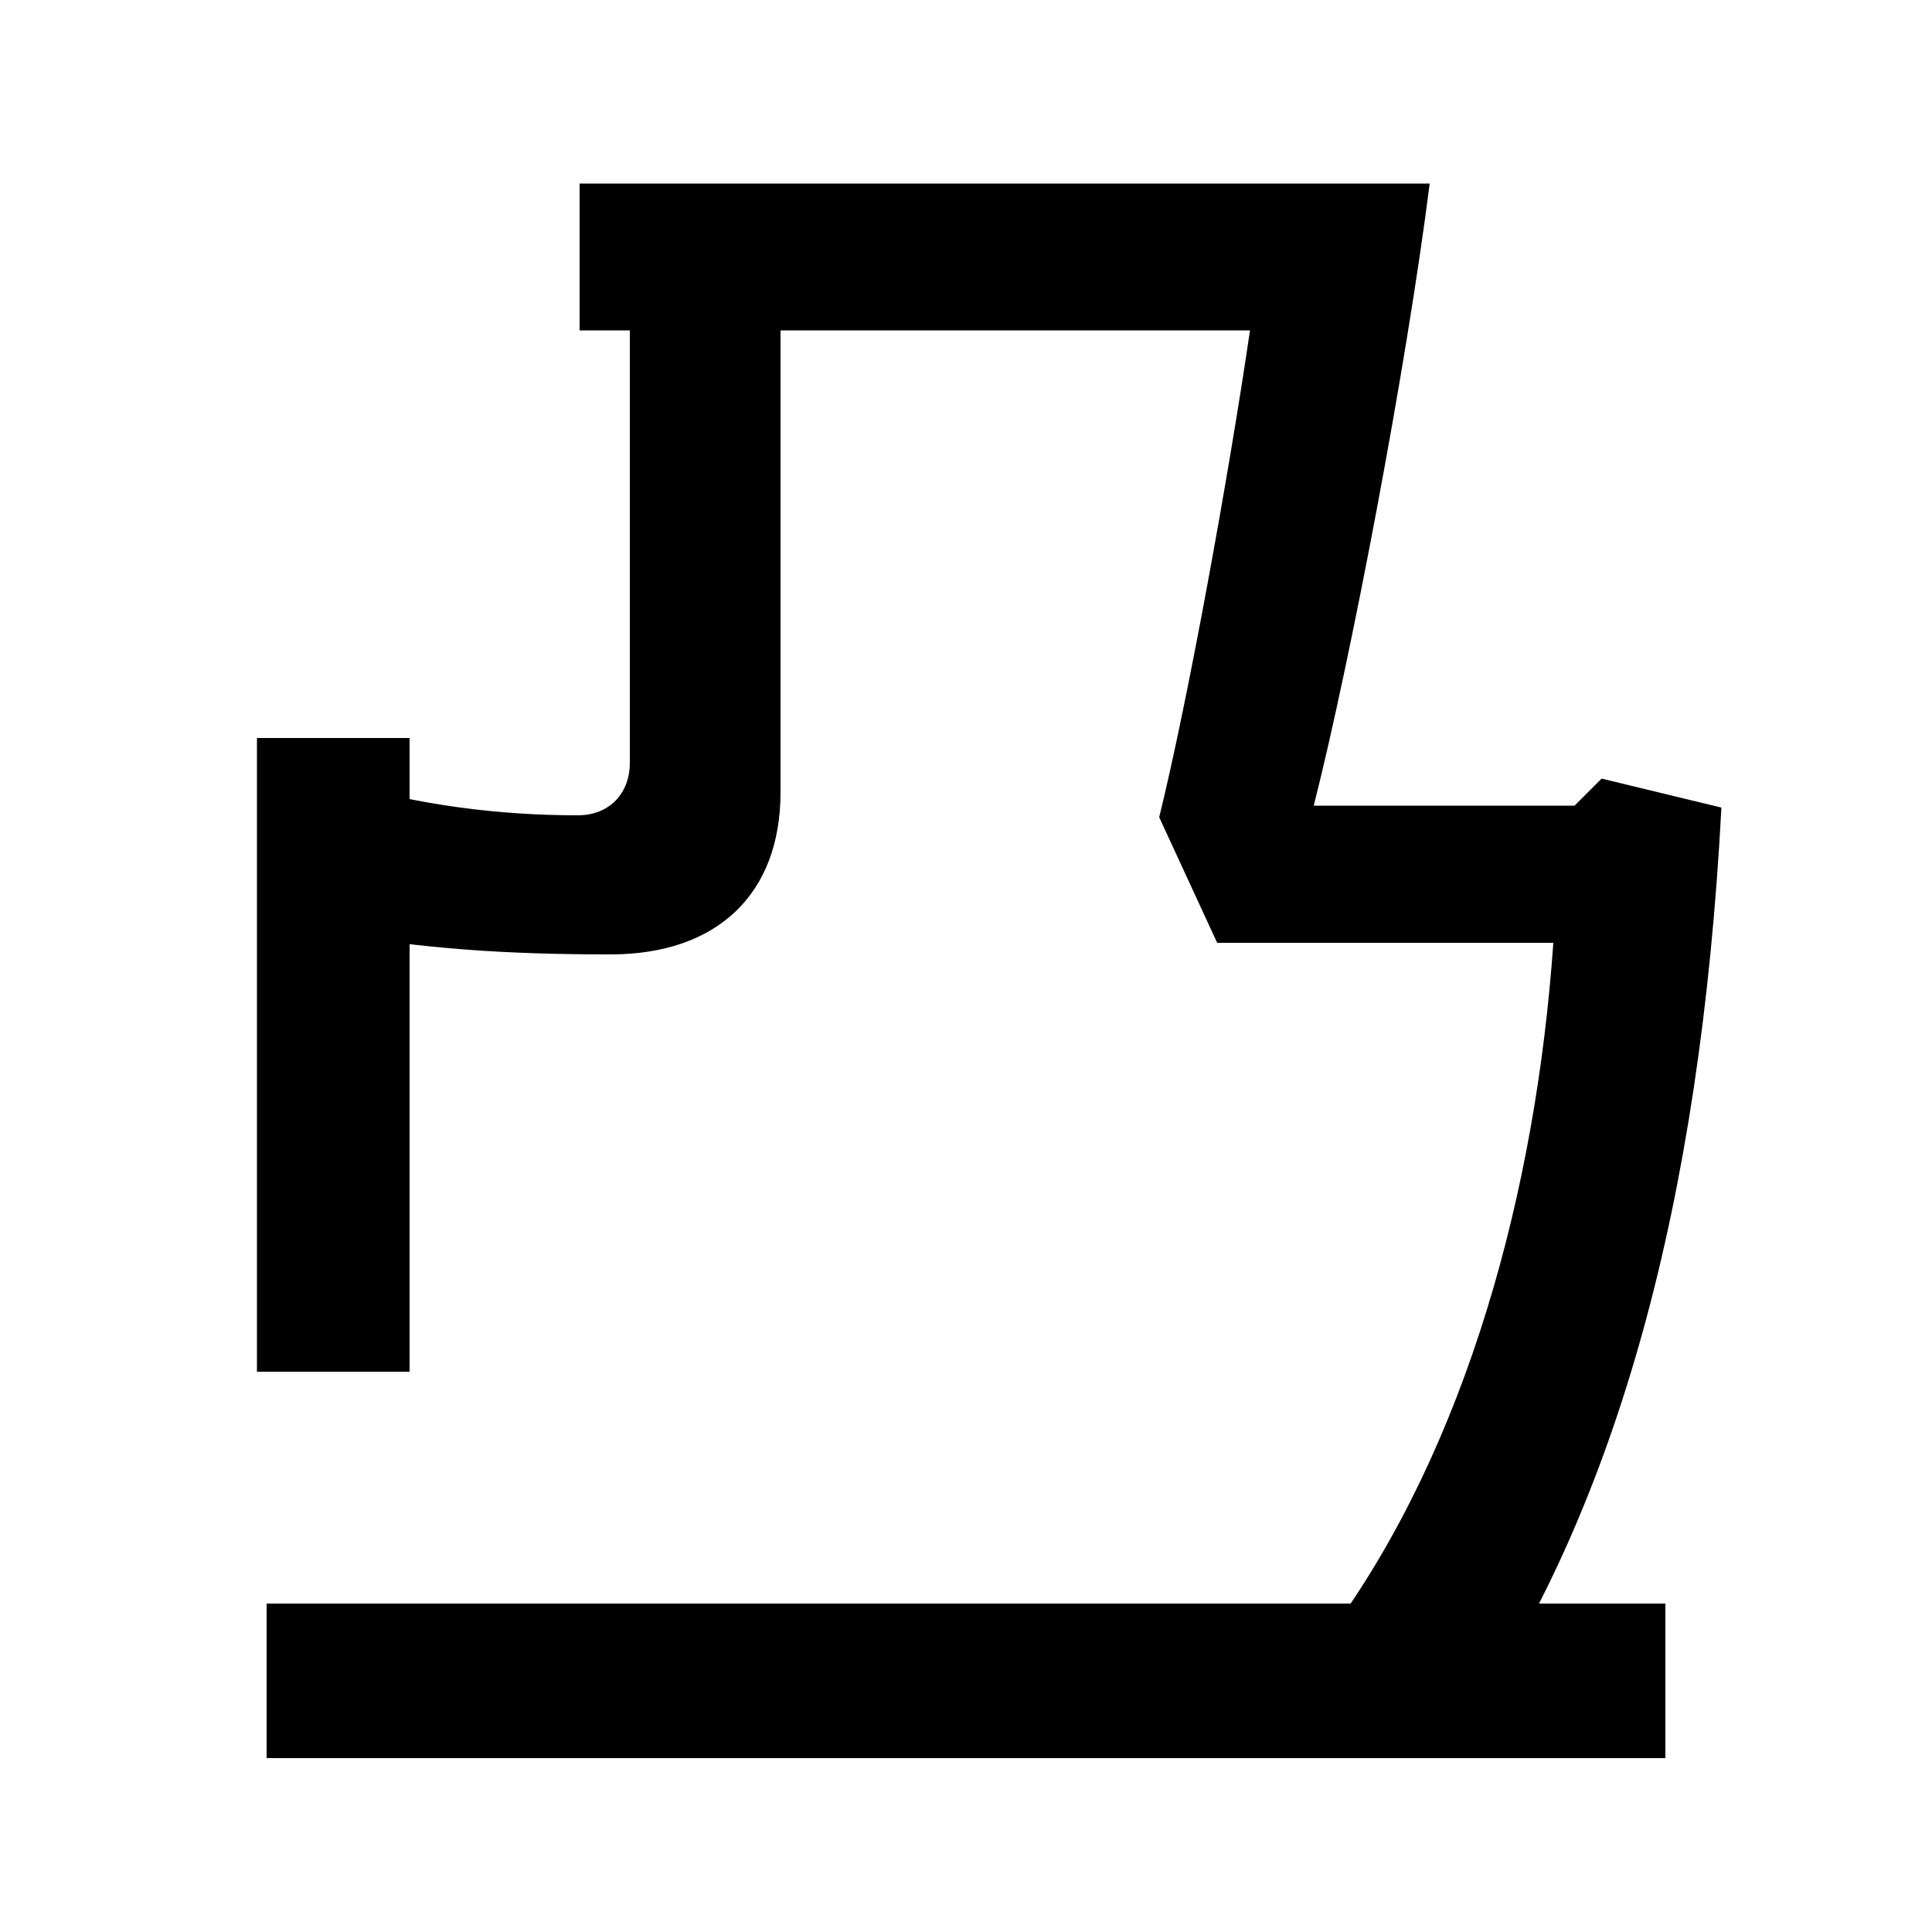
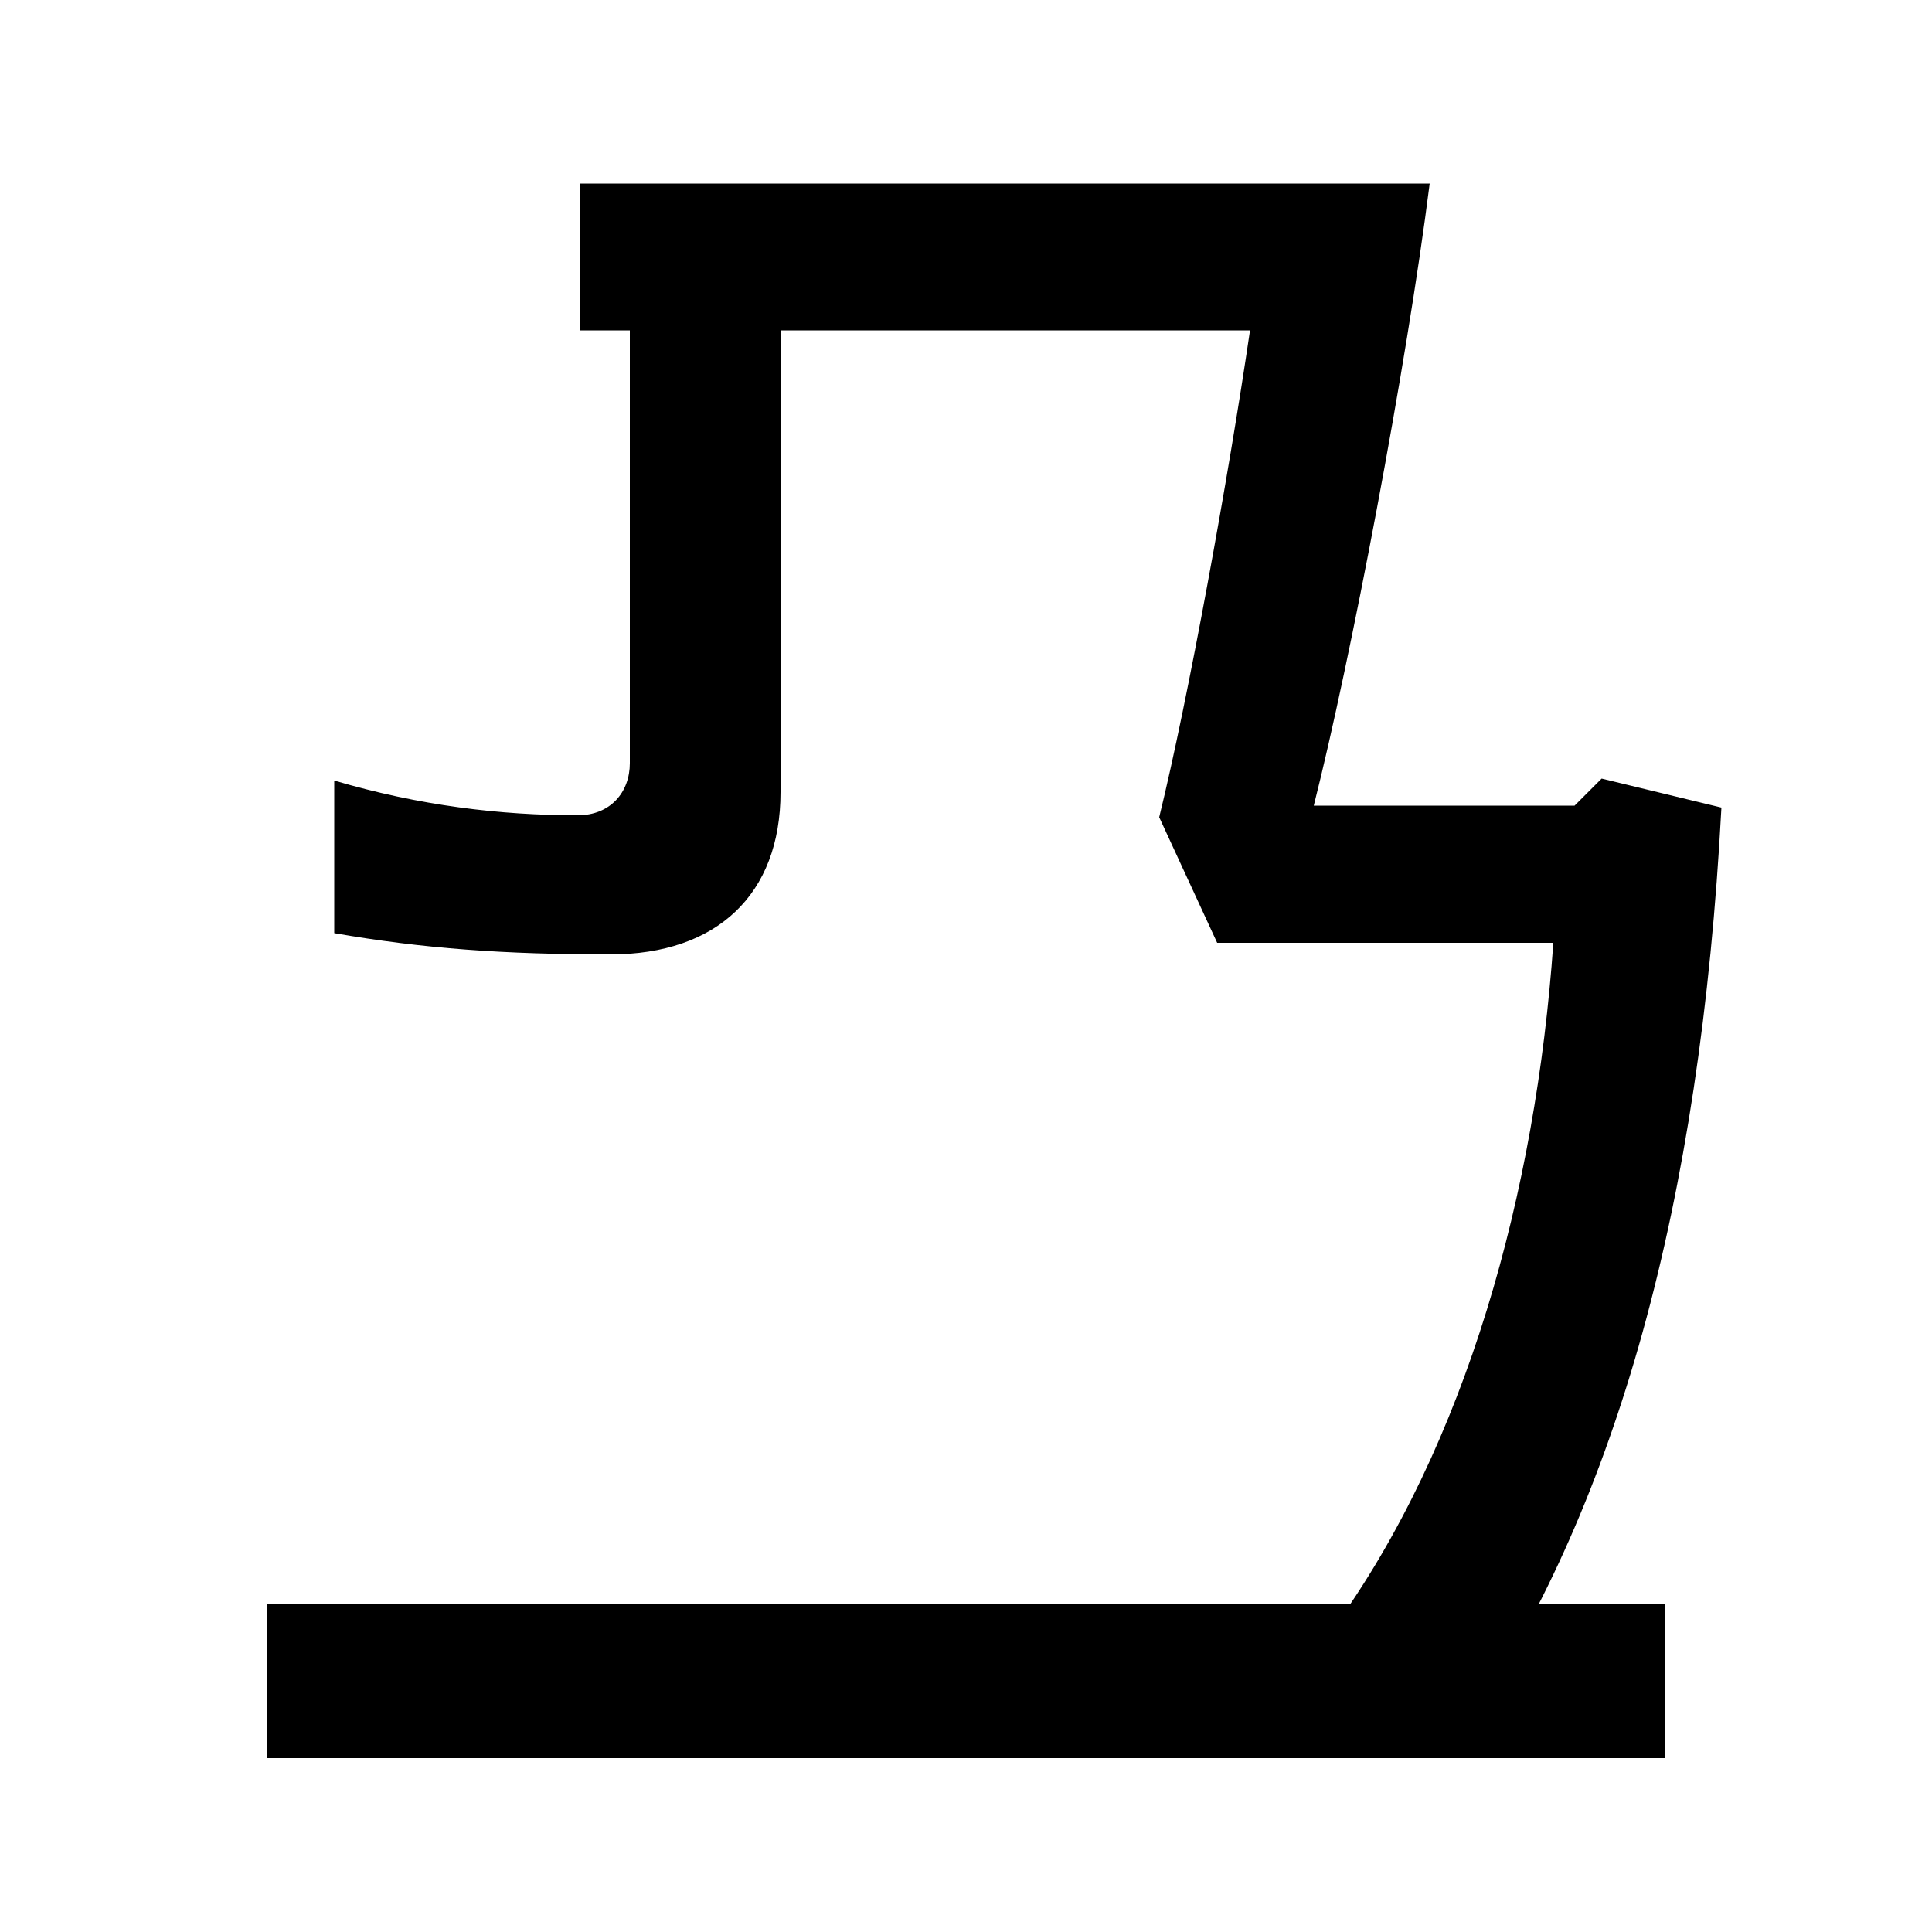
<svg xmlns="http://www.w3.org/2000/svg" width="1000" height="1000">
-   <path d="M316 386C371 386 404 417 404 470V765H326V485C326 470 316 458 299 458C259 458 217 463 173 476V397C219 389 261 386 316 386ZM133 498V170H212V498ZM138 50V-30H862V50ZM690 37 763 -8C836 103 880 254 891 462L829 477L815 463H680C699 538 728 690 740 785H300V709H647C636 634 615 518 600 457L630 392H804C795 263 759 132 690 37Z" transform="translate(0, 880) scale(1,-1)" />
+   <path d="M316 386C371 386 404 417 404 470V765H326V485C326 470 316 458 299 458C259 458 217 463 173 476V397C219 389 261 386 316 386ZM133 498V170V498ZM138 50V-30H862V50ZM690 37 763 -8C836 103 880 254 891 462L829 477L815 463H680C699 538 728 690 740 785H300V709H647C636 634 615 518 600 457L630 392H804C795 263 759 132 690 37Z" transform="translate(0, 880) scale(1,-1)" />
</svg>